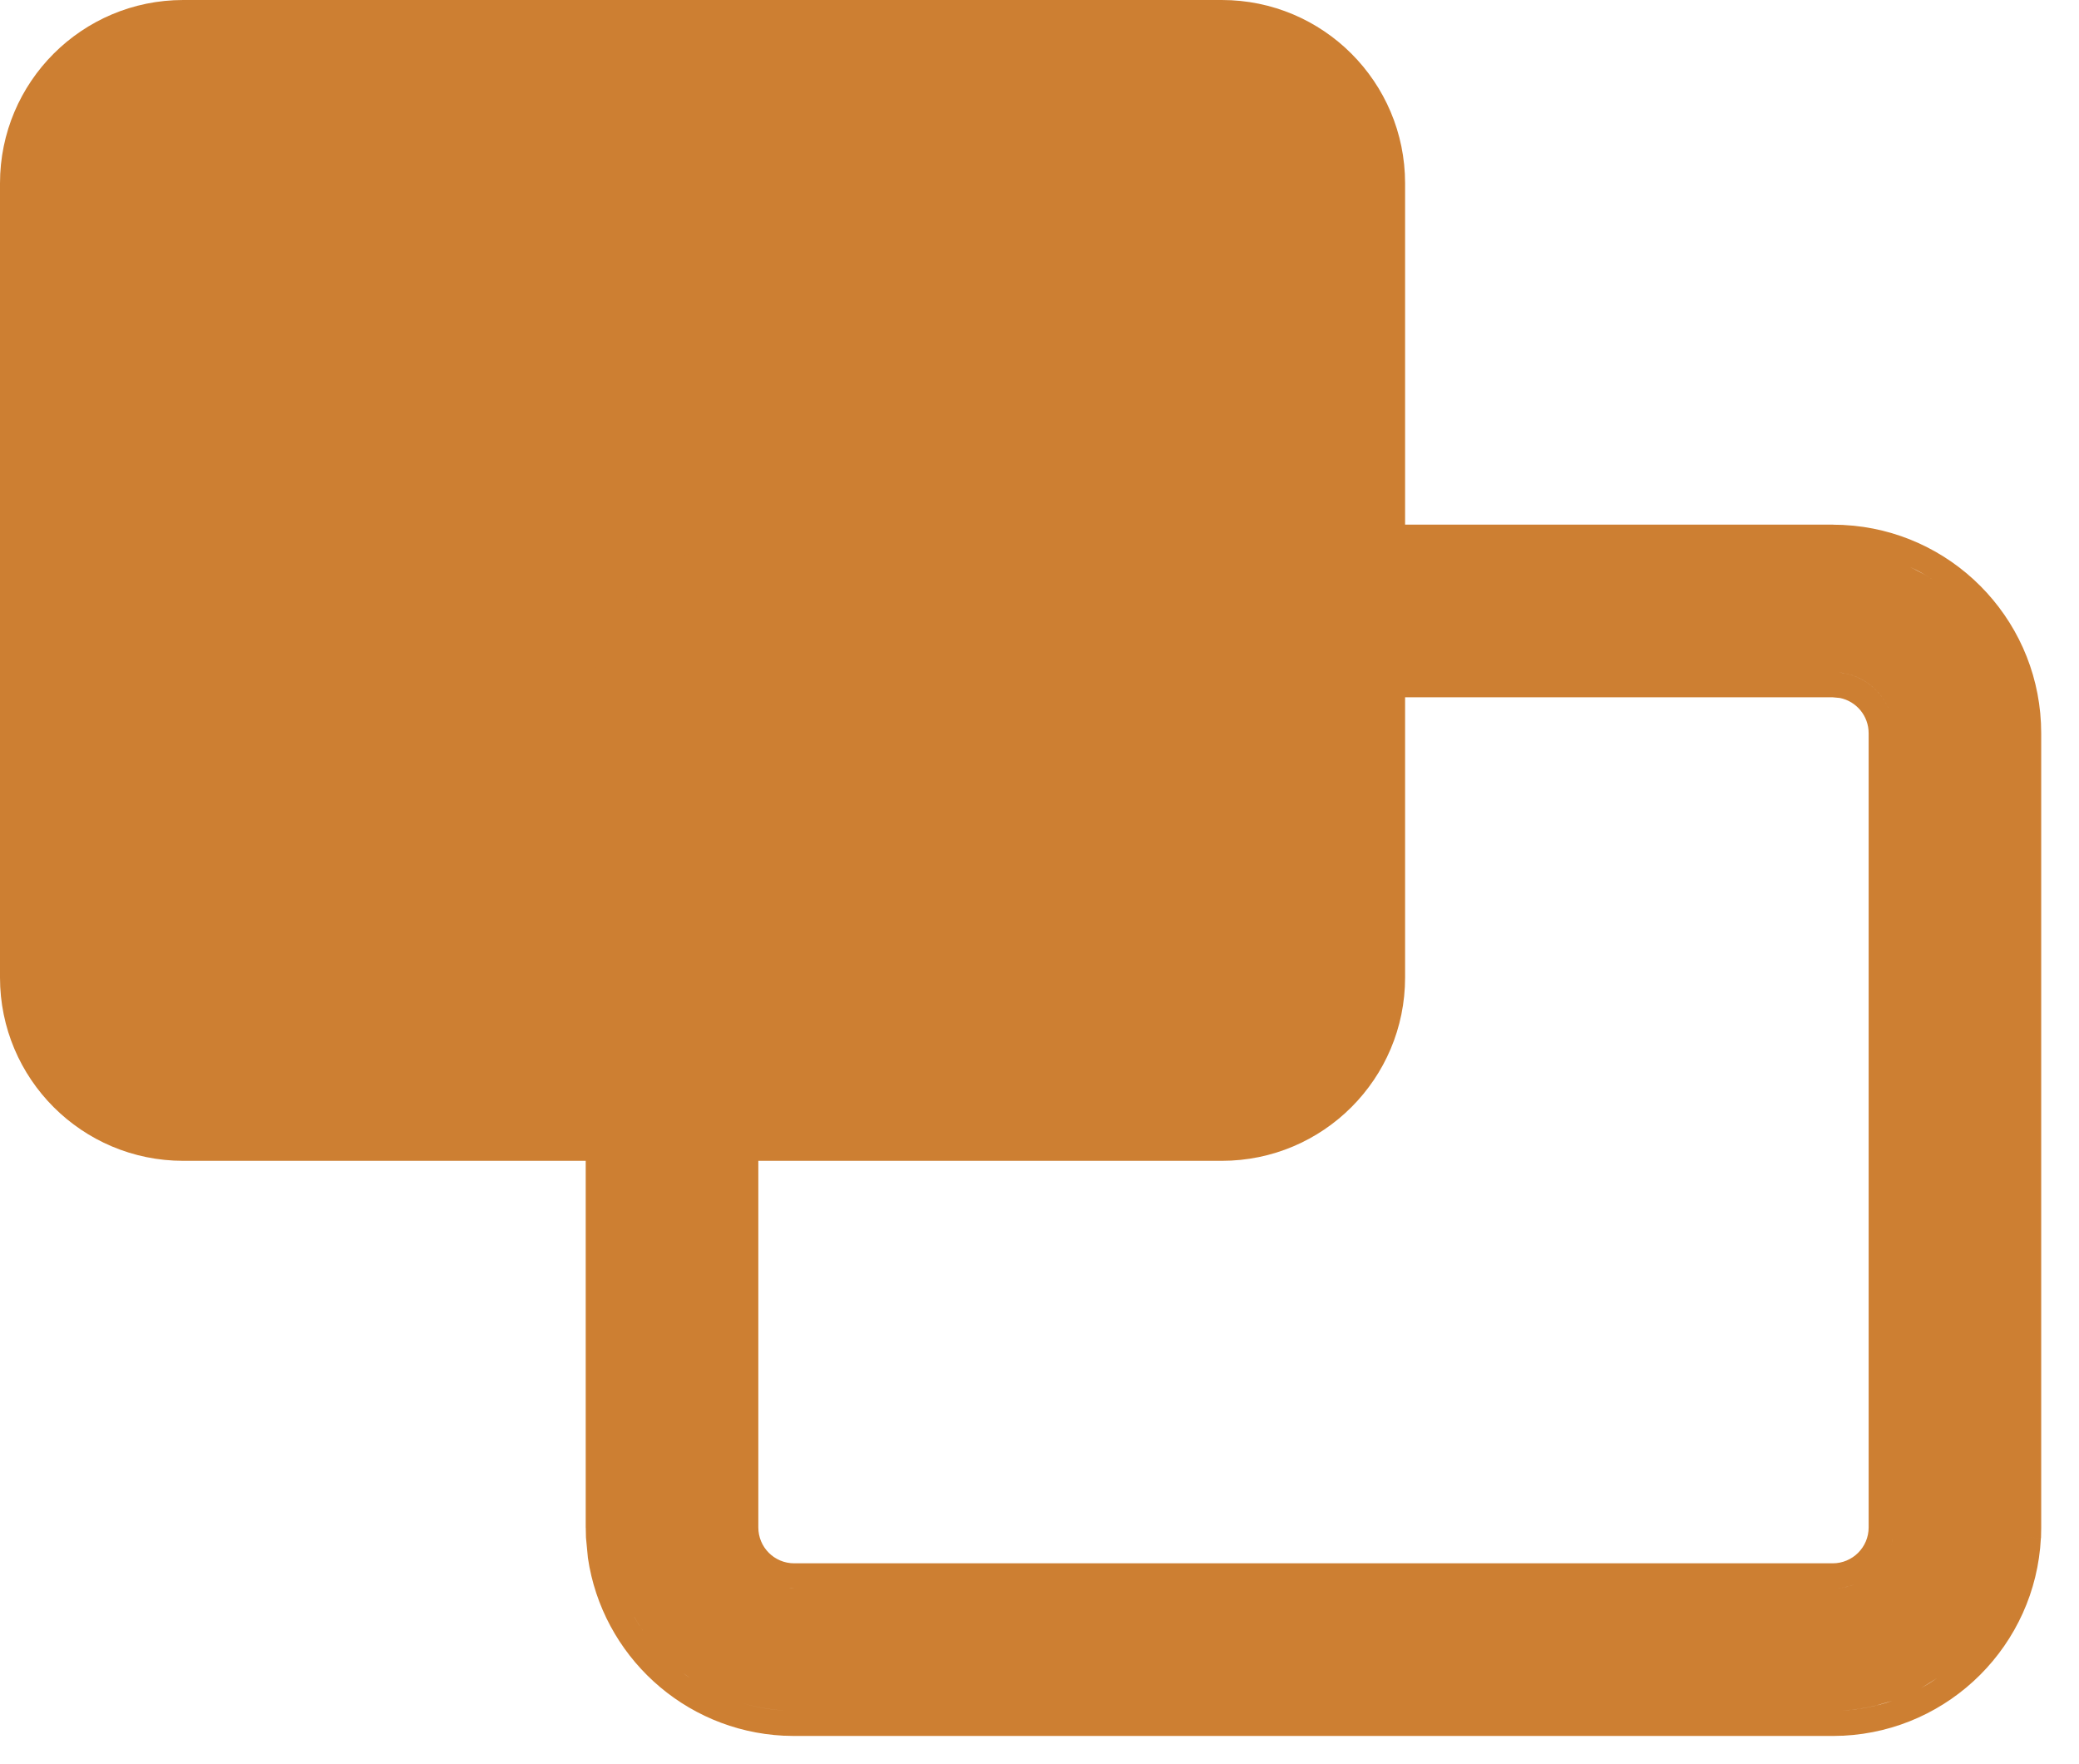
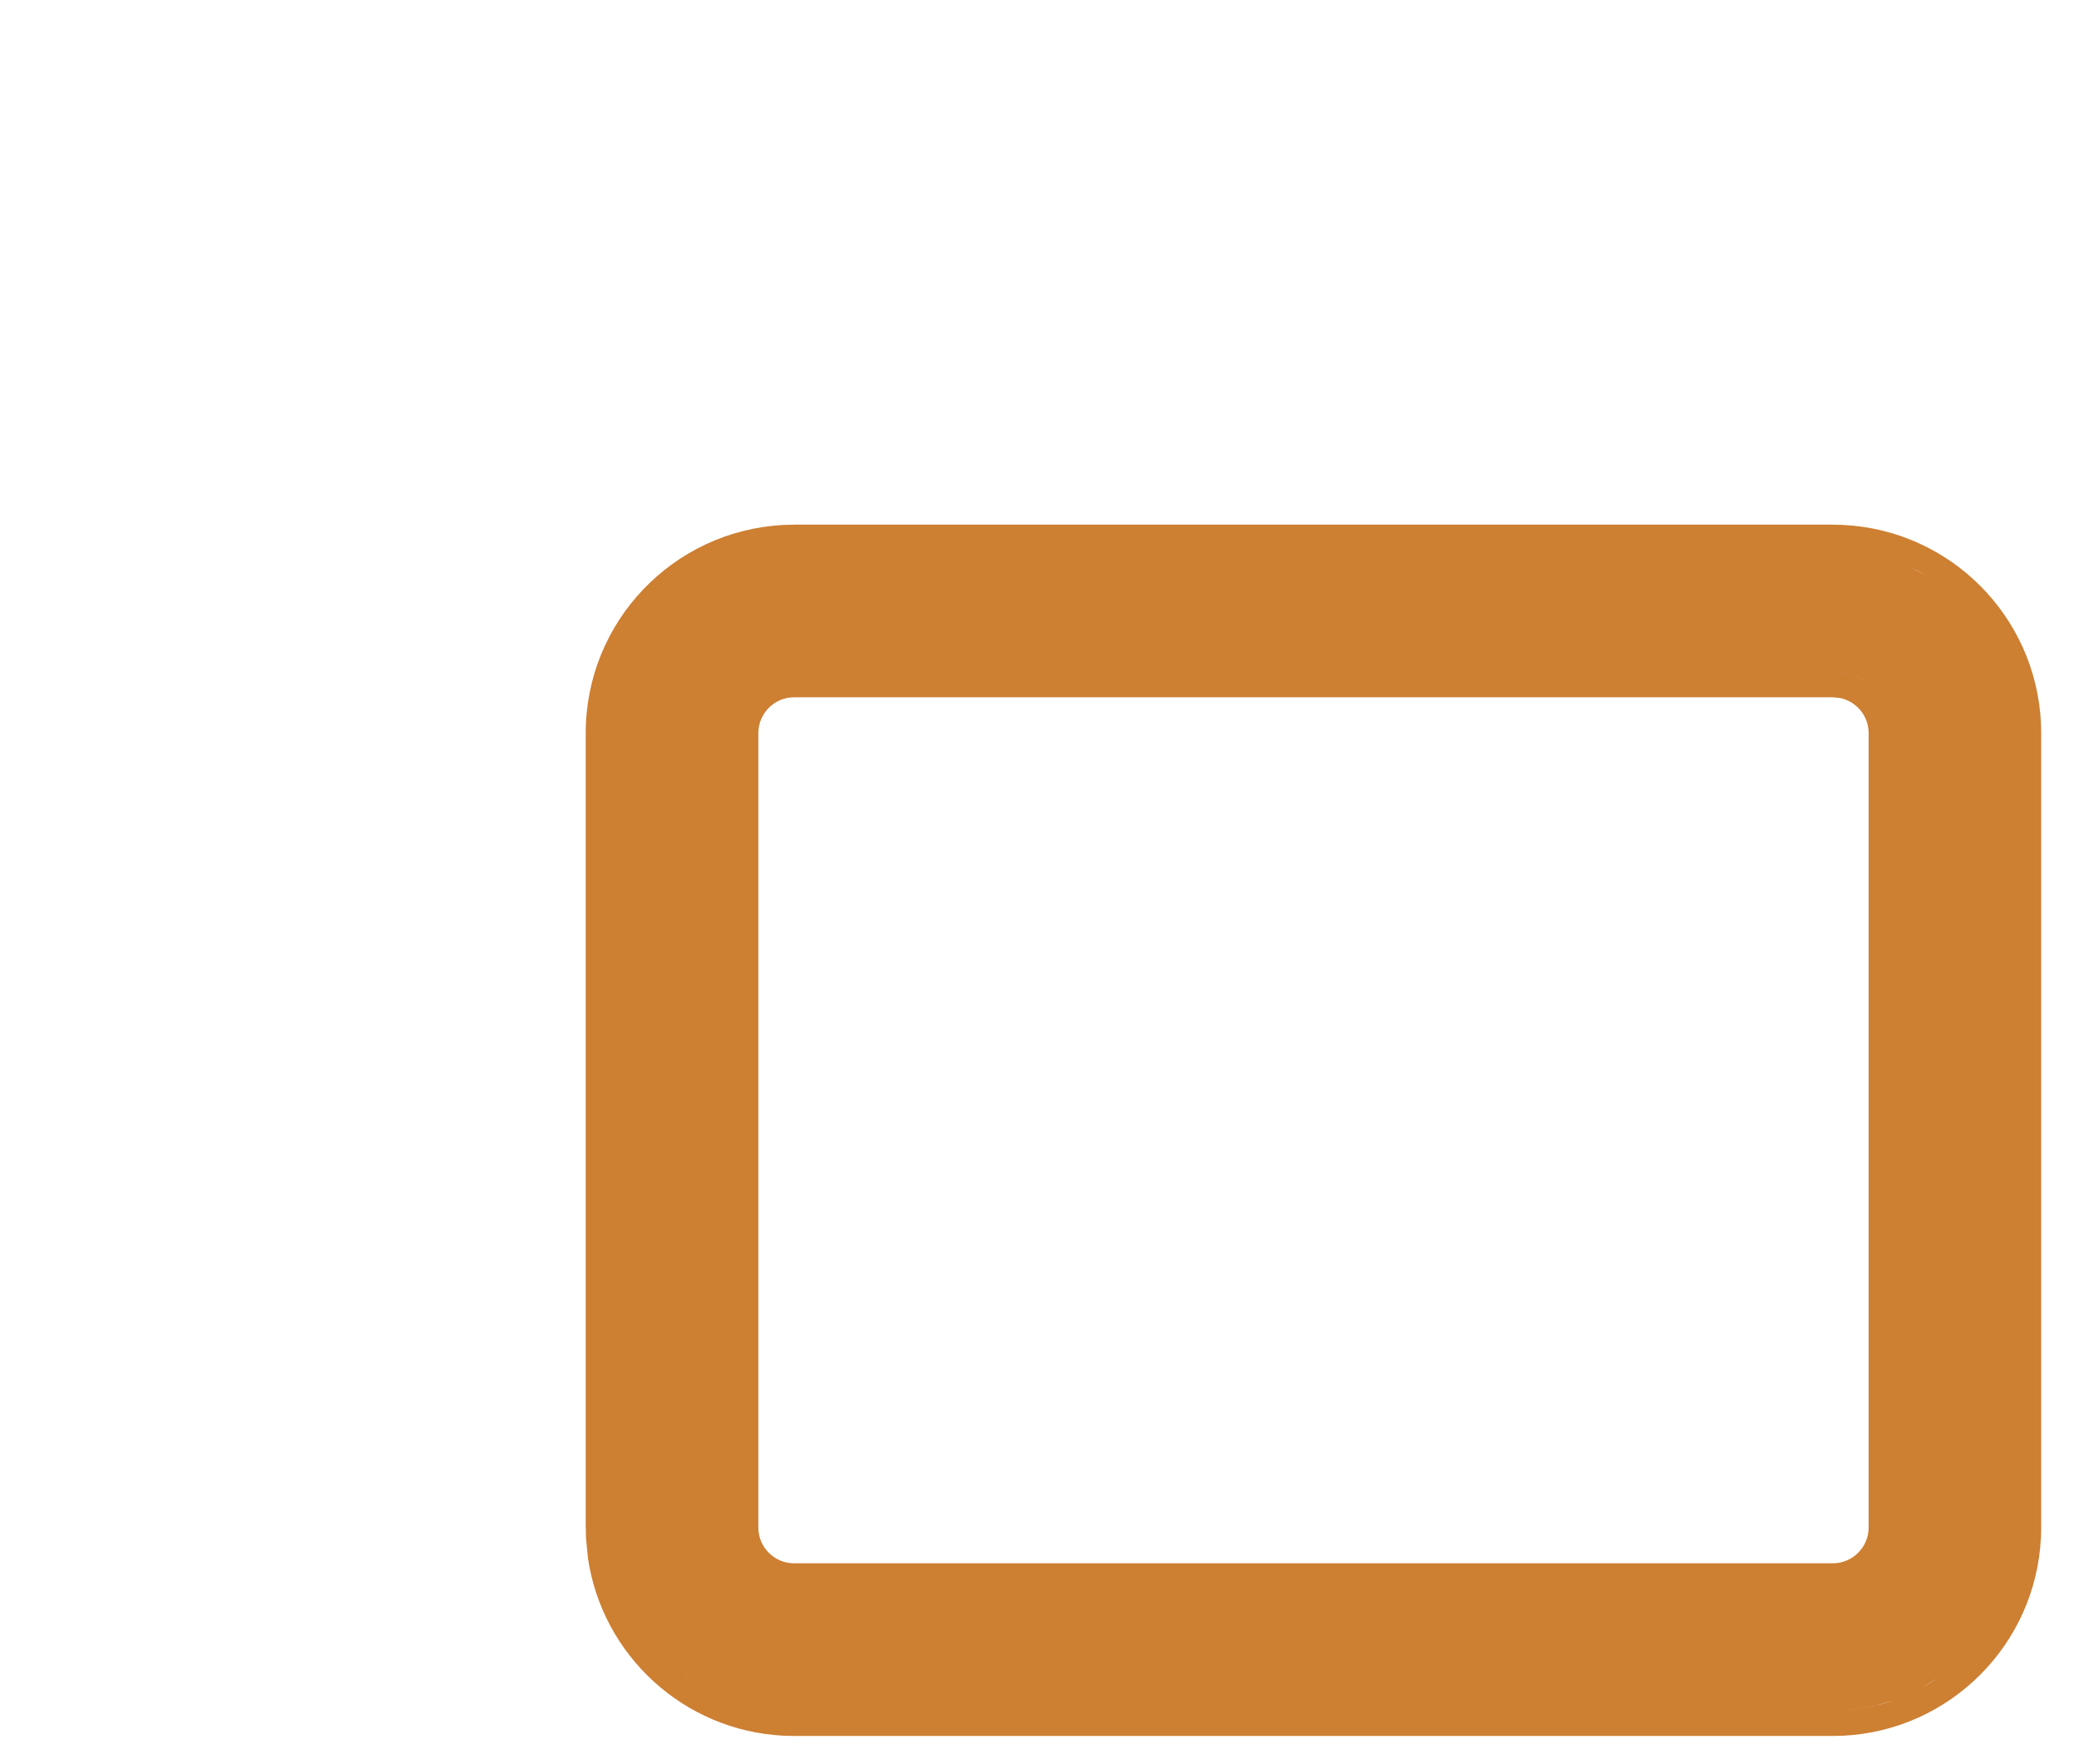
<svg xmlns="http://www.w3.org/2000/svg" width="33" height="28" viewBox="0 0 33 28" fill="none">
-   <path d="M0 2.909C0 1.302 1.302 0 2.909 0H19.394C21.001 0 22.303 1.302 22.303 2.909V15.515C22.303 17.122 21.001 18.424 19.394 18.424H2.909C1.302 18.424 0 17.122 0 15.515V2.909Z" fill="#CD7F32" />
-   <path d="M29.091 8.728L29.102 8.328L29.251 8.331L29.261 8.332L29.424 8.344C31.095 8.511 32.4 9.921 32.4 11.637V24.253L32.397 24.402V24.412L31.996 24.393L32 24.243V24.242L31.996 24.392V24.393L32.395 24.412C32.31 26.105 30.953 27.462 29.261 27.548H29.251L29.102 27.552H12.597L12.446 27.548H12.437C10.85 27.468 9.558 26.27 9.332 24.726L9.302 24.412L9.301 24.402L9.298 24.253L9.297 24.243V11.637C9.297 9.866 10.688 8.421 12.437 8.332L12.446 8.331L12.597 8.328L12.606 8.327H29.102L29.091 8.728ZM29.783 27.068C29.608 27.111 29.427 27.138 29.241 27.148L29.091 27.151L29.241 27.148C29.52 27.134 29.788 27.08 30.041 26.993L29.783 27.068ZM12.514 25.207C12.487 25.204 12.461 25.2 12.435 25.195C12.49 25.205 12.548 25.212 12.606 25.212L12.514 25.207ZM11.732 27.015C11.963 27.087 12.205 27.136 12.457 27.148L12.606 27.151L12.457 27.148C12.206 27.135 11.963 27.087 11.732 27.015ZM30.524 26.774C30.448 26.818 30.369 26.858 30.288 26.895L30.524 26.775C30.601 26.732 30.674 26.685 30.746 26.635L30.524 26.774ZM10.832 26.545C10.993 26.669 11.167 26.776 11.352 26.865C11.167 26.777 10.993 26.669 10.832 26.545ZM10.074 25.676C10.149 25.807 10.235 25.93 10.328 26.048C10.18 25.862 10.053 25.659 9.954 25.439L10.074 25.676ZM31.571 25.758C31.523 25.837 31.47 25.913 31.414 25.987C31.47 25.913 31.523 25.837 31.571 25.758ZM12.266 25.149C12.316 25.168 12.367 25.183 12.421 25.193C12.367 25.183 12.316 25.168 12.266 25.149ZM12.606 11.067C12.292 11.067 12.037 11.322 12.037 11.637V24.243C12.037 24.558 12.292 24.812 12.606 24.812H29.091C29.405 24.812 29.661 24.558 29.661 24.243V11.637C29.661 11.361 29.466 11.131 29.206 11.078L29.091 11.067H12.606ZM9.697 24.243L9.701 24.393C9.708 24.517 9.725 24.64 9.746 24.76C9.724 24.639 9.707 24.517 9.701 24.392L9.697 24.242V24.243ZM29.987 24.61C29.967 24.659 29.944 24.705 29.917 24.749C29.944 24.705 29.967 24.659 29.987 24.61ZM30.042 24.432C30.033 24.476 30.021 24.519 30.006 24.561C30.02 24.521 30.032 24.48 30.041 24.438L30.042 24.432ZM11.654 11.45C11.648 11.481 11.645 11.512 11.642 11.544C11.645 11.512 11.648 11.481 11.654 11.45ZM29.286 10.687C29.639 10.759 29.922 11.023 30.021 11.365C29.913 10.992 29.588 10.712 29.19 10.672L29.286 10.687ZM30.561 9.126C30.64 9.172 30.716 9.222 30.789 9.274C30.642 9.169 30.486 9.076 30.32 8.999L30.561 9.126ZM29.19 25.207C29.276 25.198 29.357 25.177 29.435 25.148C29.328 25.188 29.212 25.212 29.091 25.212L29.19 25.207ZM11.709 24.611C11.714 24.623 11.719 24.634 11.725 24.645C11.719 24.634 11.714 24.623 11.709 24.611ZM11.663 11.412C11.66 11.425 11.657 11.437 11.654 11.45C11.657 11.437 11.66 11.425 11.663 11.412Z" fill="#CD7F32" />
+   <path d="M29.091 8.728L29.102 8.328L29.251 8.331L29.261 8.332L29.424 8.344C31.095 8.511 32.4 9.921 32.4 11.637V24.253L32.397 24.402V24.412L31.996 24.393L32 24.243V24.242L31.996 24.392V24.393L32.395 24.412C32.31 26.105 30.953 27.462 29.261 27.548H29.251L29.102 27.552H12.597L12.446 27.548H12.437C10.85 27.468 9.558 26.27 9.332 24.726L9.302 24.412L9.301 24.402L9.298 24.253L9.297 24.243V11.637C9.297 9.866 10.688 8.421 12.437 8.332L12.446 8.331L12.597 8.328L12.606 8.327H29.102L29.091 8.728ZM29.783 27.068C29.608 27.111 29.427 27.138 29.241 27.148L29.091 27.151L29.241 27.148C29.52 27.134 29.788 27.08 30.041 26.993L29.783 27.068ZM12.514 25.207C12.487 25.204 12.461 25.2 12.435 25.195C12.49 25.205 12.548 25.212 12.606 25.212L12.514 25.207ZM11.732 27.015C11.963 27.087 12.205 27.136 12.457 27.148L12.606 27.151L12.457 27.148C12.206 27.135 11.963 27.087 11.732 27.015ZM30.524 26.774C30.448 26.818 30.369 26.858 30.288 26.895L30.524 26.775C30.601 26.732 30.674 26.685 30.746 26.635L30.524 26.774ZM10.832 26.545C10.993 26.669 11.167 26.776 11.352 26.865C11.167 26.777 10.993 26.669 10.832 26.545ZM10.074 25.676C10.149 25.807 10.235 25.93 10.328 26.048C10.18 25.862 10.053 25.659 9.954 25.439L10.074 25.676ZM31.571 25.758C31.523 25.837 31.47 25.913 31.414 25.987C31.47 25.913 31.523 25.837 31.571 25.758ZM12.266 25.149C12.316 25.168 12.367 25.183 12.421 25.193C12.367 25.183 12.316 25.168 12.266 25.149ZM12.606 11.067C12.292 11.067 12.037 11.322 12.037 11.637V24.243C12.037 24.558 12.292 24.812 12.606 24.812H29.091C29.405 24.812 29.661 24.558 29.661 24.243V11.637C29.661 11.361 29.466 11.131 29.206 11.078L29.091 11.067H12.606ZM9.697 24.243L9.701 24.393C9.708 24.517 9.725 24.64 9.746 24.76C9.724 24.639 9.707 24.517 9.701 24.392L9.697 24.242V24.243ZM29.987 24.61C29.967 24.659 29.944 24.705 29.917 24.749C29.944 24.705 29.967 24.659 29.987 24.61ZM30.042 24.432C30.033 24.476 30.021 24.519 30.006 24.561C30.02 24.521 30.032 24.48 30.041 24.438L30.042 24.432ZM11.654 11.45C11.648 11.481 11.645 11.512 11.642 11.544C11.645 11.512 11.648 11.481 11.654 11.45ZM29.286 10.687C29.639 10.759 29.922 11.023 30.021 11.365C29.913 10.992 29.588 10.712 29.19 10.672L29.286 10.687ZM30.561 9.126C30.64 9.172 30.716 9.222 30.789 9.274C30.642 9.169 30.486 9.076 30.32 8.999L30.561 9.126ZM29.19 25.207C29.276 25.198 29.357 25.177 29.435 25.148C29.328 25.188 29.212 25.212 29.091 25.212L29.19 25.207M11.709 24.611C11.714 24.623 11.719 24.634 11.725 24.645C11.719 24.634 11.714 24.623 11.709 24.611ZM11.663 11.412C11.66 11.425 11.657 11.437 11.654 11.45C11.657 11.437 11.66 11.425 11.663 11.412Z" fill="#CD7F32" />
</svg>